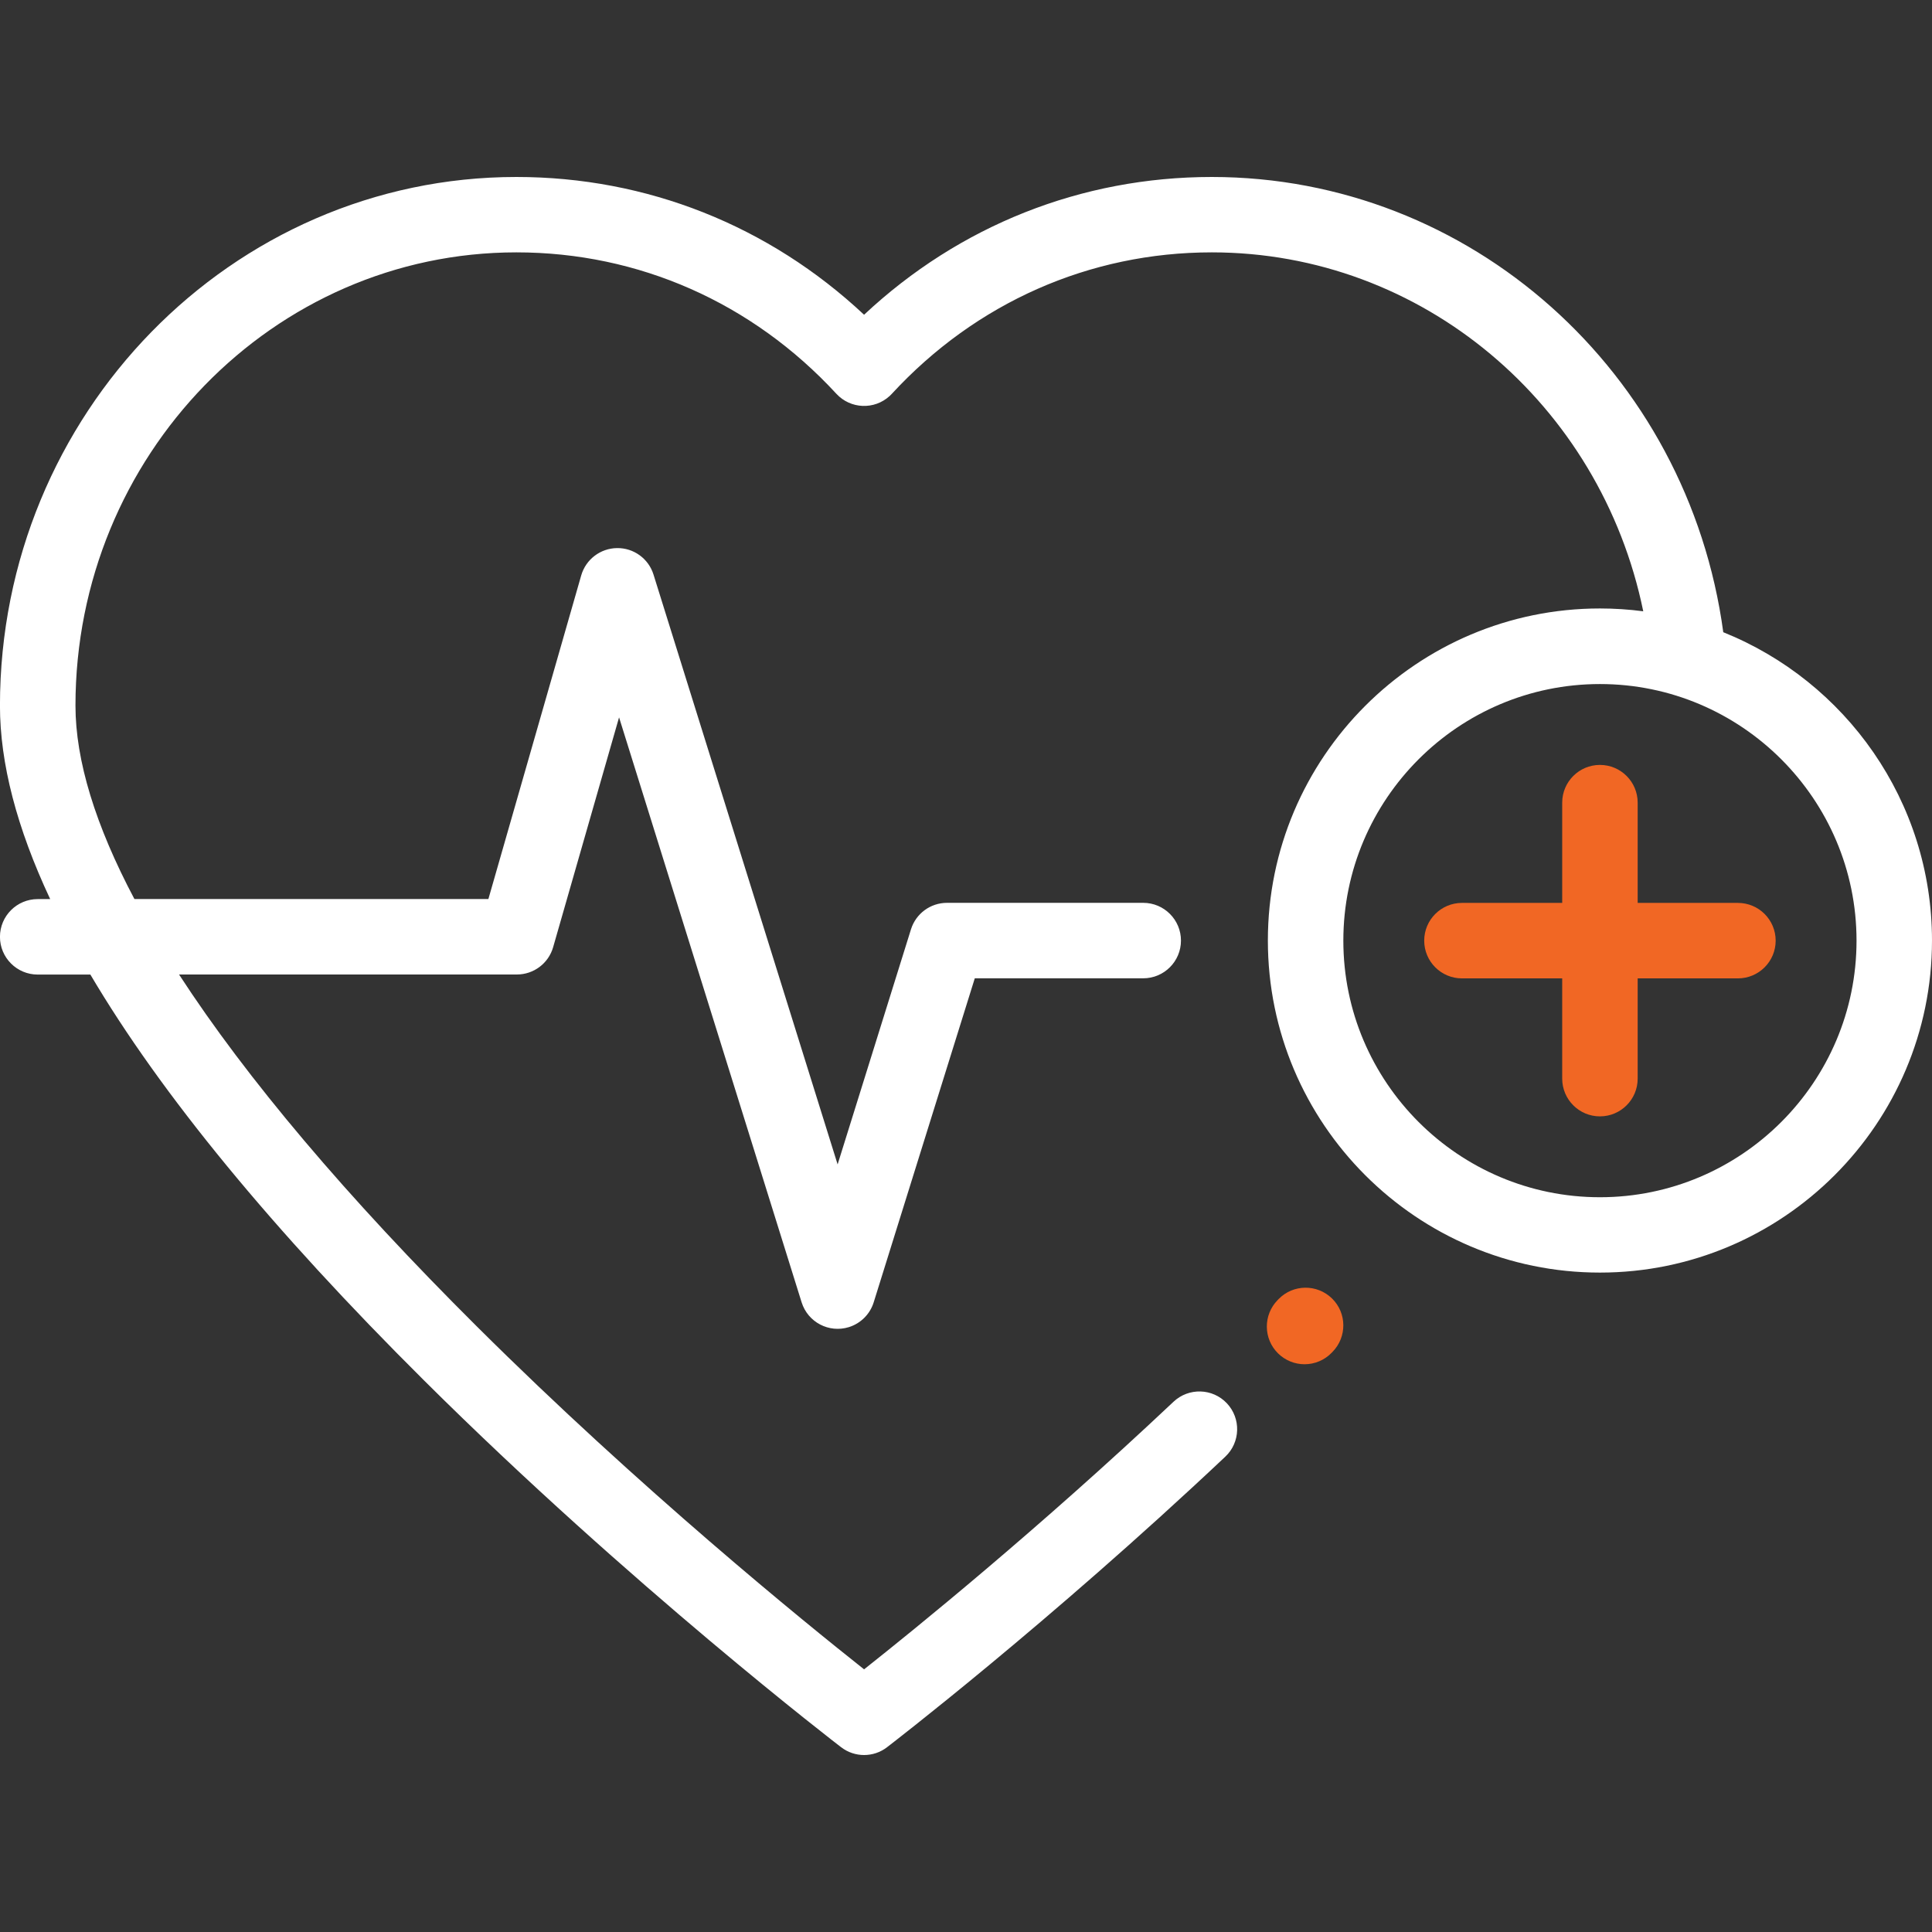
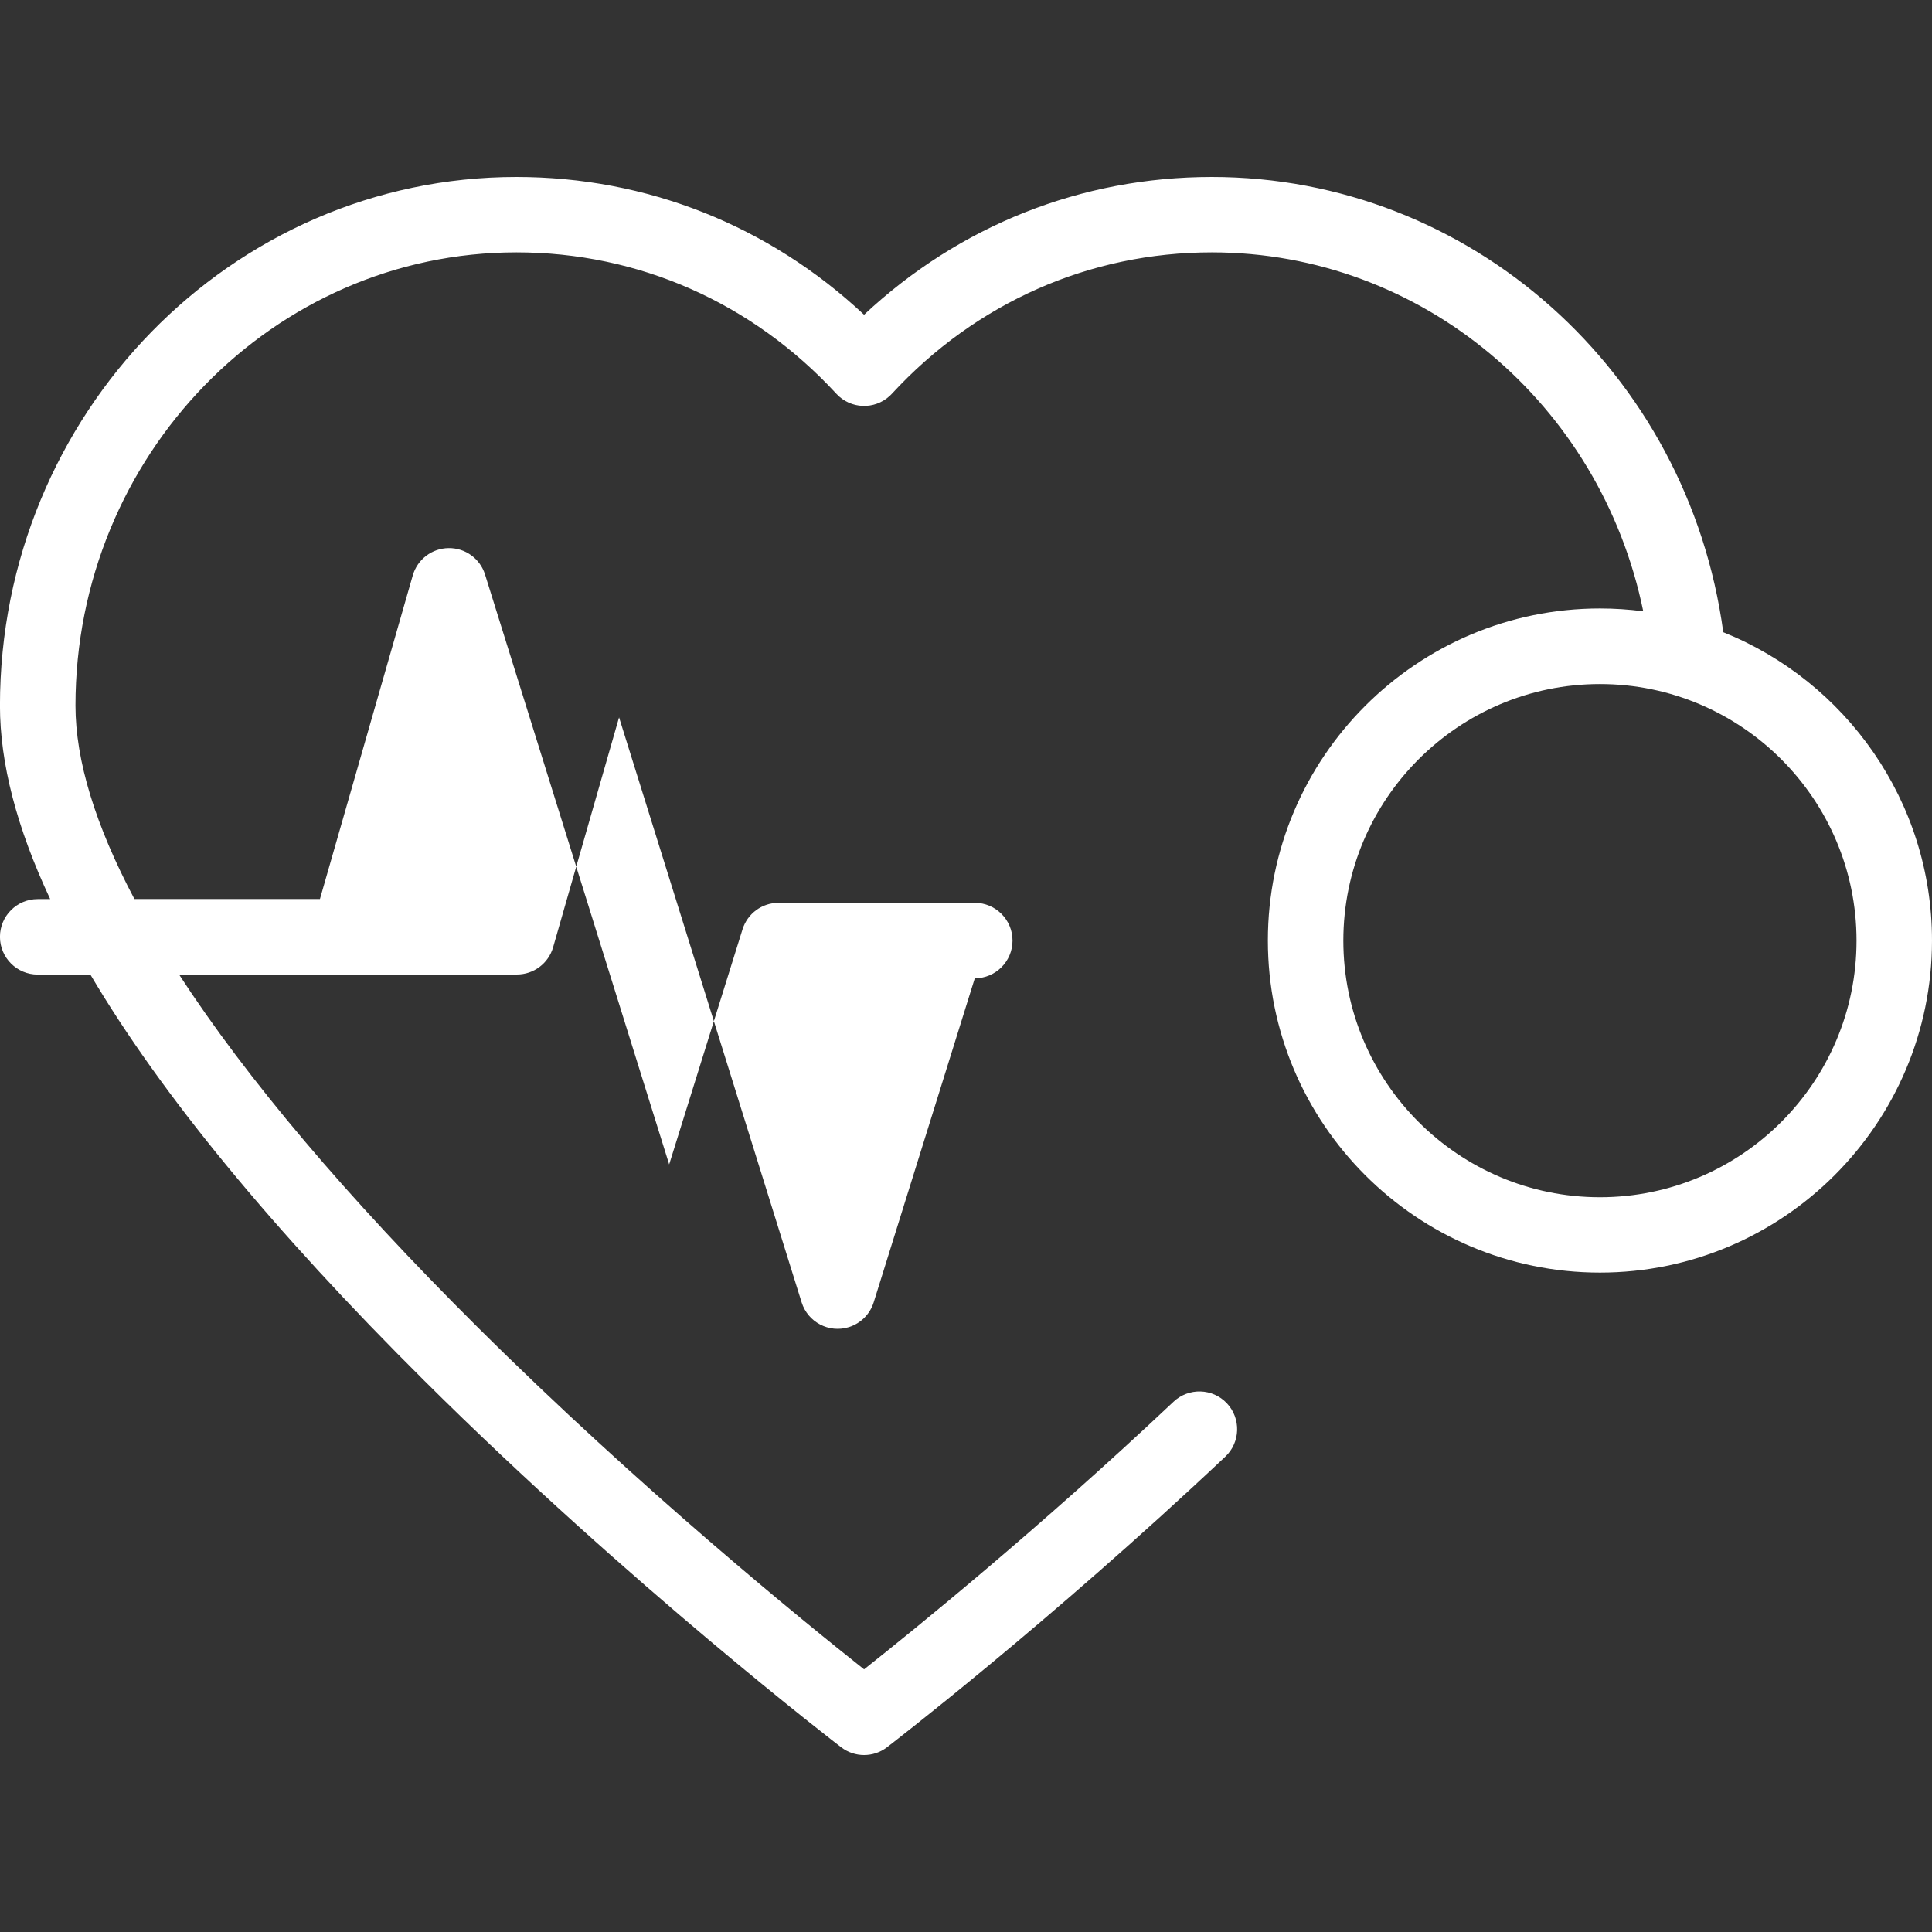
<svg xmlns="http://www.w3.org/2000/svg" id="Layer_1" version="1.1" viewBox="0 0 512 512">
  <rect x="0" y="0" width="512" height="512" fill="#333333" stroke="none" />
  <defs>
    <style>
      .st0 {
        fill: #fff;
      }

      .st1 {
        fill: #f16724;
      }
    </style>
  </defs>
-   <path class="st1" d="M353,344.11c-3.95-3.86-10.28-3.8-14.14.14l-.28.29c-3.86,3.95-3.8,10.28.14,14.14,1.87,1.83,4.38,2.86,7,2.86,2.69,0,5.26-1.08,7.14-3l.28-.29c3.86-3.95,3.8-10.28-.14-14.14ZM460.57,239.28h-26.57v-26.57c0-5.52-4.48-10-10-10s-10,4.48-10,10v26.57h-26.57c-5.52,0-10,4.48-10,10s4.48,10,10,10h26.57v26.57c0,5.52,4.48,10,10,10s10-4.48,10-10v-26.57h26.57c5.52,0,10-4.48,10-10s-4.48-10-10-10Z" />
-   <path class="st0" d="M456.69,167.58c-9.34-69.03-67.05-120.68-135.55-120.68-34.58,0-66.92,12.89-92.15,36.51-25.23-23.62-57.57-36.51-92.15-36.51-75.46,0-136.85,62.85-136.85,140.11,0,15.26,4.45,32.37,13.31,51.26h-3.31c-5.52,0-10,4.48-10,10s4.48,10,10,10h13.96c18.68,31.62,48.21,67.58,88.49,107.62,54.58,54.27,109.92,96.73,110.48,97.15,1.79,1.37,3.93,2.06,6.07,2.06s4.28-.68,6.07-2.06c.42-.32,42.75-32.78,89.66-77.01,4.02-3.79,4.2-10.12.42-14.14-3.79-4.02-10.12-4.2-14.14-.42-35.77,33.73-68.8,60.47-82.01,70.92-15.7-12.42-59.4-47.87-102.59-90.84-34.58-34.4-61.05-65.75-78.95-93.3h89.53c4.46,0,8.38-2.95,9.61-7.24l17.47-60.9,48.38,155.02c1.65,5.27,7.25,8.21,12.53,6.57,3.13-.98,5.59-3.43,6.57-6.57l26.79-85.87h44.64c5.52,0,10-4.48,10-10s-4.48-10-10-10h-52c-4.38,0-8.24,2.84-9.55,7.02l-19.44,62.3-48.79-156.31c-1.31-4.22-5.24-7.08-9.66-7.02-4.42.05-8.28,3-9.5,7.24l-24.6,85.76H35.62c-10.34-19.52-15.62-36.72-15.62-51.26,0-66.23,52.42-120.11,116.85-120.11,32.38,0,62.5,13.31,84.8,37.48,3.75,4.06,10.07,4.31,14.13.57.2-.18.39-.37.57-.57,22.3-24.17,52.41-37.48,84.8-37.48,55.71,0,103.07,40.17,114.33,95.12-3.8-.5-7.64-.75-11.48-.75-48.52,0-88,39.48-88,88s39.48,88,88,88,88-39.48,88-88c0-36.98-22.92-68.69-55.3-81.7ZM424,317.28c-37.49,0-68-30.51-68-68s30.51-68,68-68,68,30.51,68,68-30.51,68-68,68Z" />
+   <path class="st0" d="M456.69,167.58c-9.34-69.03-67.05-120.68-135.55-120.68-34.58,0-66.92,12.89-92.15,36.51-25.23-23.62-57.57-36.51-92.15-36.51-75.46,0-136.85,62.85-136.85,140.11,0,15.26,4.45,32.37,13.31,51.26h-3.31c-5.52,0-10,4.48-10,10s4.48,10,10,10h13.96c18.68,31.62,48.21,67.58,88.49,107.62,54.58,54.27,109.92,96.73,110.48,97.15,1.79,1.37,3.93,2.06,6.07,2.06s4.28-.68,6.07-2.06c.42-.32,42.75-32.78,89.66-77.01,4.02-3.79,4.2-10.12.42-14.14-3.79-4.02-10.12-4.2-14.14-.42-35.77,33.73-68.8,60.47-82.01,70.92-15.7-12.42-59.4-47.87-102.59-90.84-34.58-34.4-61.05-65.75-78.95-93.3h89.53c4.46,0,8.38-2.95,9.61-7.24l17.47-60.9,48.38,155.02c1.65,5.27,7.25,8.21,12.53,6.57,3.13-.98,5.59-3.43,6.57-6.57l26.79-85.87c5.52,0,10-4.48,10-10s-4.48-10-10-10h-52c-4.38,0-8.24,2.84-9.55,7.02l-19.44,62.3-48.79-156.31c-1.31-4.22-5.24-7.08-9.66-7.02-4.42.05-8.28,3-9.5,7.24l-24.6,85.76H35.62c-10.34-19.52-15.62-36.72-15.62-51.26,0-66.23,52.42-120.11,116.85-120.11,32.38,0,62.5,13.31,84.8,37.48,3.75,4.06,10.07,4.31,14.13.57.2-.18.39-.37.57-.57,22.3-24.17,52.41-37.48,84.8-37.48,55.71,0,103.07,40.17,114.33,95.12-3.8-.5-7.64-.75-11.48-.75-48.52,0-88,39.48-88,88s39.48,88,88,88,88-39.48,88-88c0-36.98-22.92-68.69-55.3-81.7ZM424,317.28c-37.49,0-68-30.51-68-68s30.51-68,68-68,68,30.51,68,68-30.51,68-68,68Z" />
</svg>